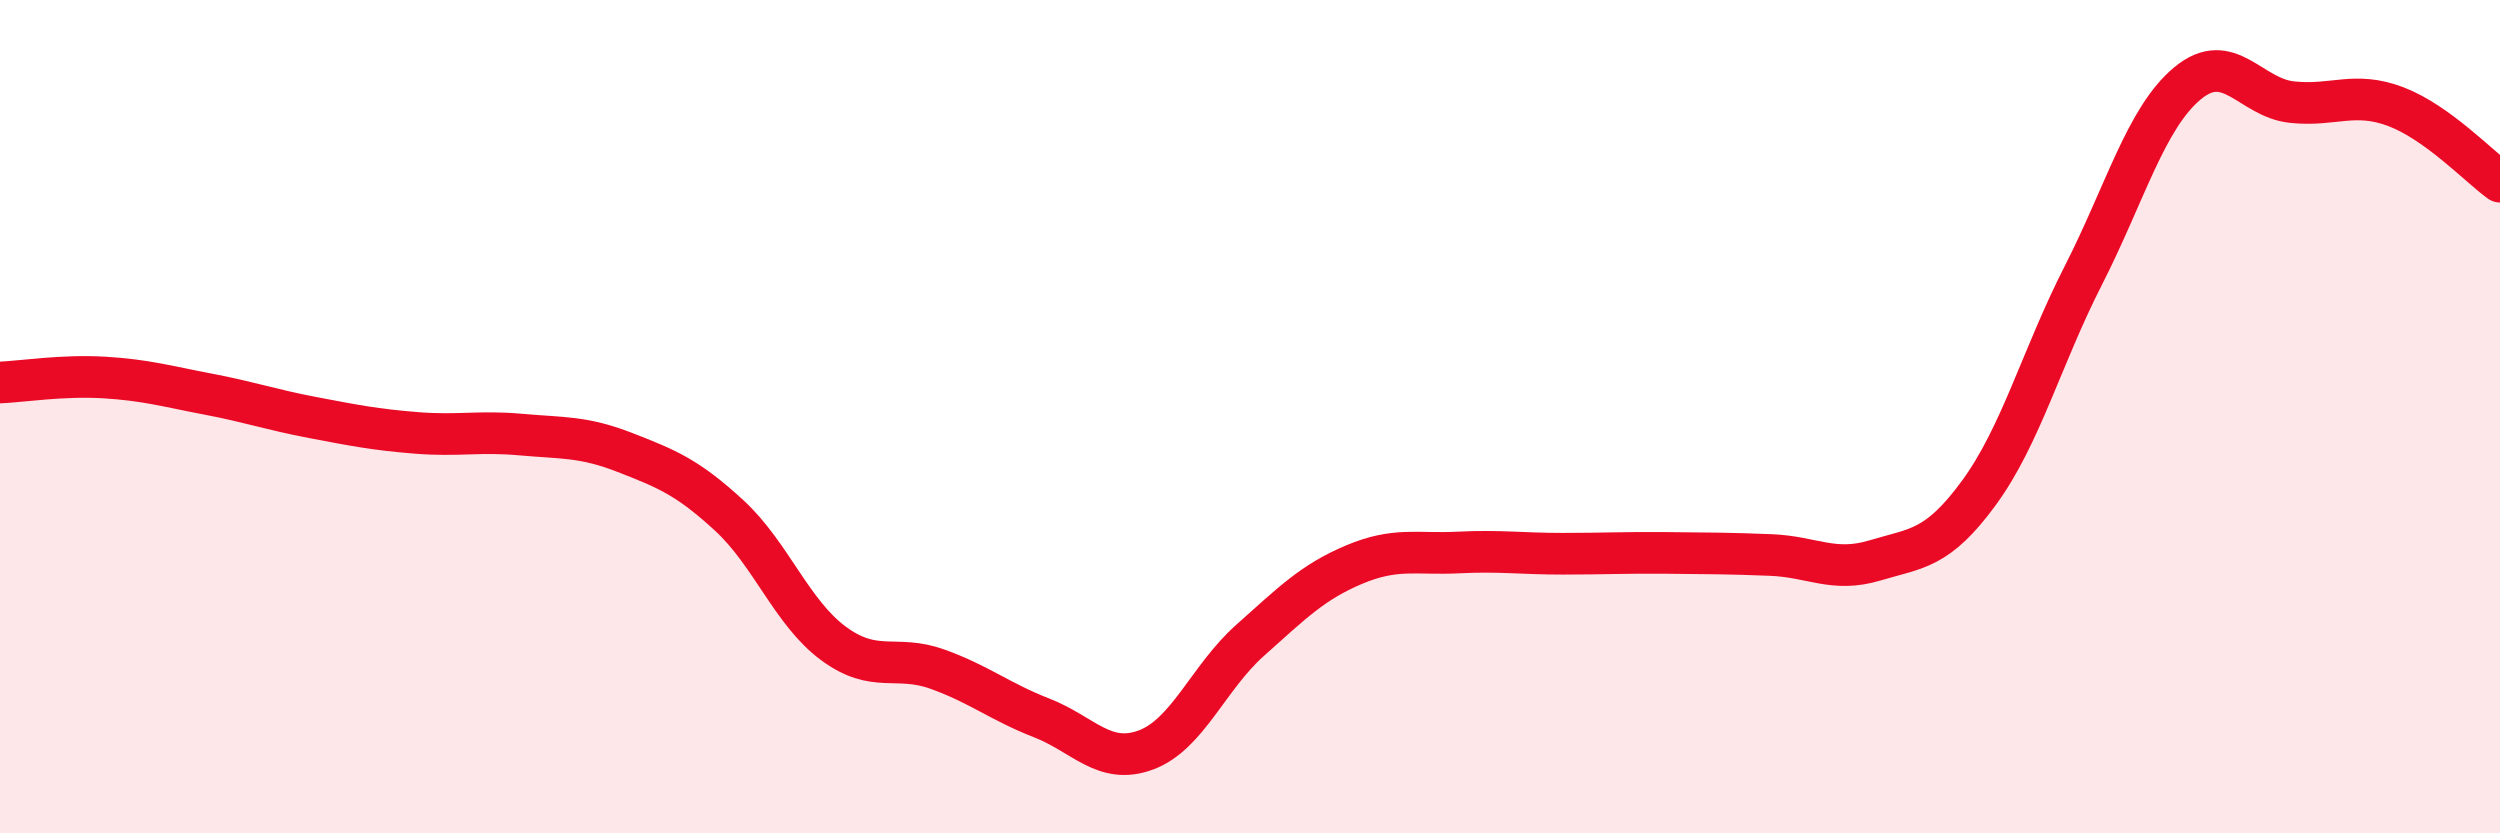
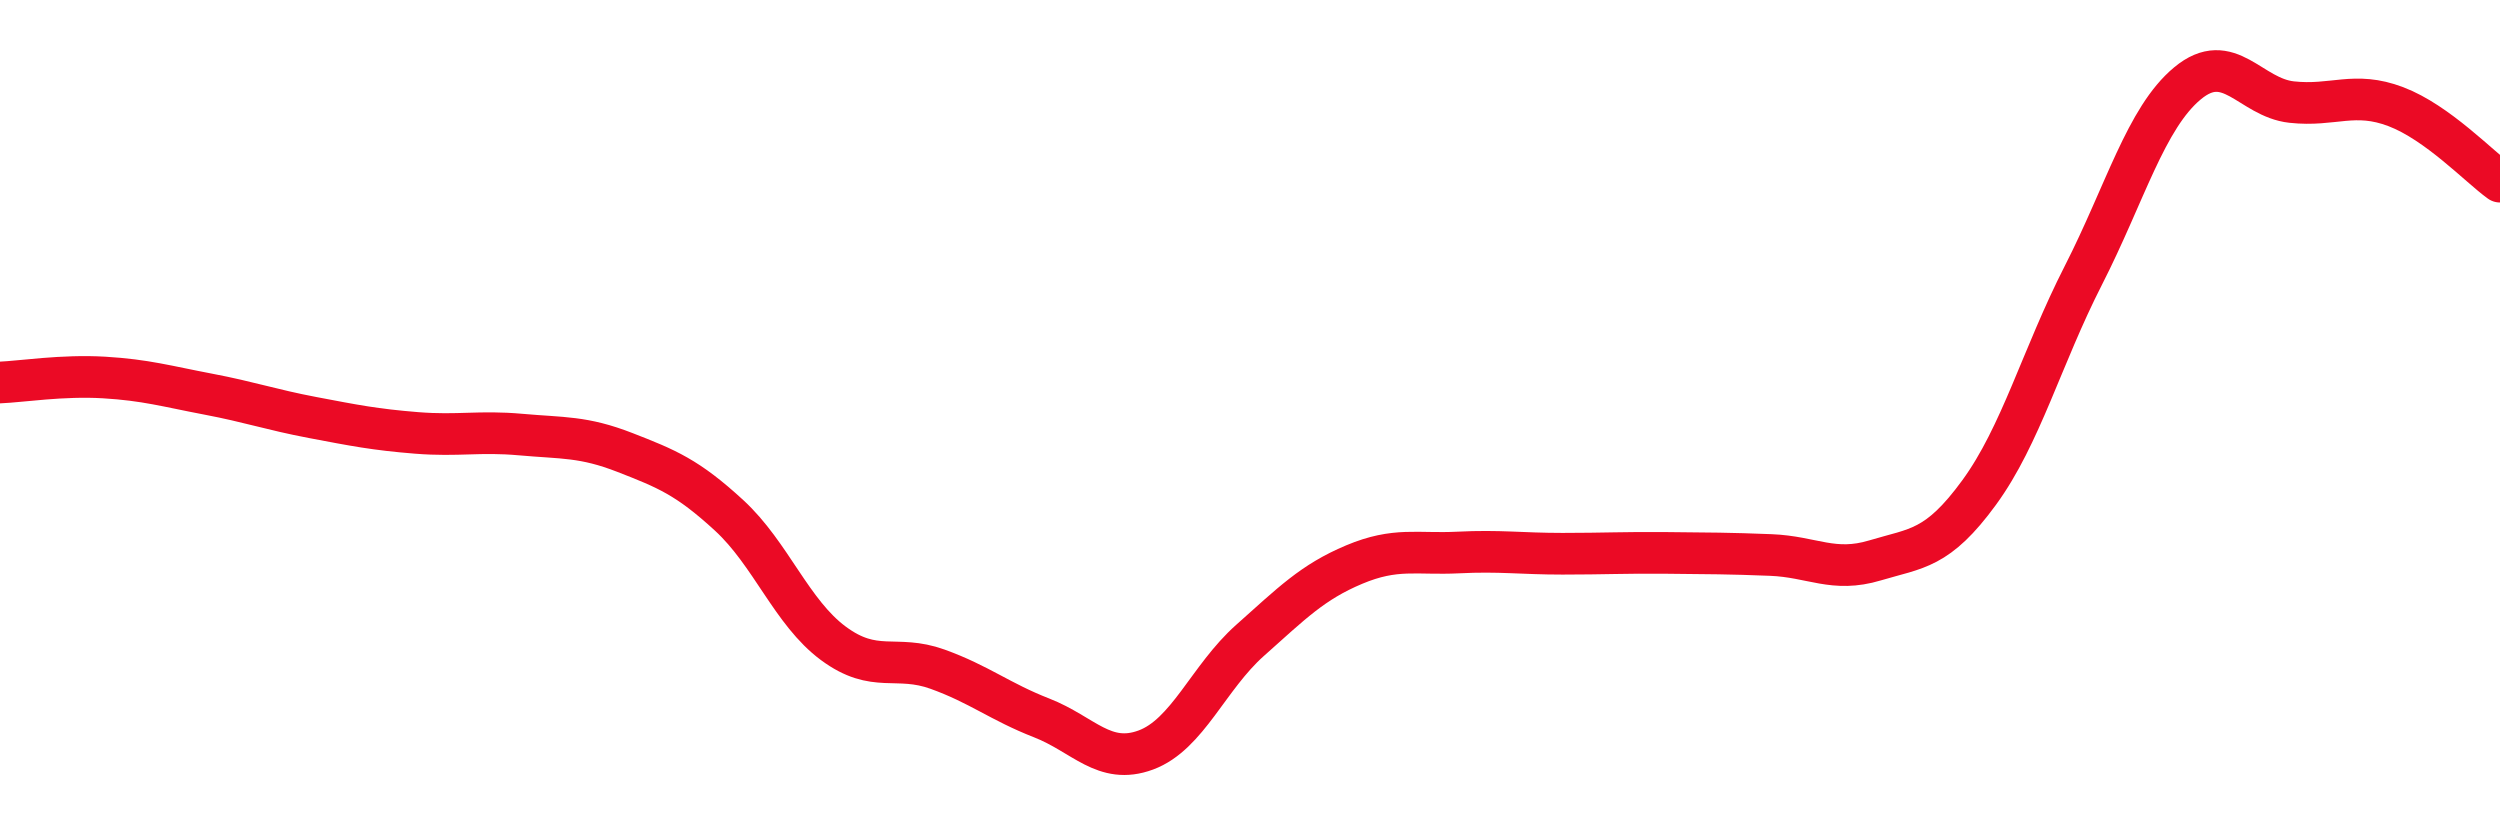
<svg xmlns="http://www.w3.org/2000/svg" width="60" height="20" viewBox="0 0 60 20">
-   <path d="M 0,9.18 C 0.5,9.16 1.5,9 2.5,9.06 C 3.5,9.12 4,9.27 5,9.46 C 6,9.65 6.5,9.83 7.5,10.02 C 8.5,10.21 9,10.31 10,10.39 C 11,10.47 11.5,10.34 12.5,10.43 C 13.5,10.52 14,10.47 15,10.86 C 16,11.25 16.5,11.45 17.5,12.37 C 18.5,13.29 19,14.7 20,15.44 C 21,16.18 21.5,15.7 22.5,16.06 C 23.5,16.42 24,16.84 25,17.23 C 26,17.62 26.5,18.37 27.5,18 C 28.5,17.63 29,16.26 30,15.37 C 31,14.48 31.5,13.97 32.5,13.55 C 33.5,13.13 34,13.31 35,13.26 C 36,13.21 36.5,13.29 37.5,13.29 C 38.5,13.29 39,13.26 40,13.27 C 41,13.28 41.5,13.28 42.5,13.32 C 43.5,13.36 44,13.75 45,13.45 C 46,13.15 46.5,13.19 47.5,11.82 C 48.5,10.45 49,8.57 50,6.61 C 51,4.65 51.5,2.83 52.5,2 C 53.5,1.17 54,2.34 55,2.45 C 56,2.56 56.5,2.18 57.5,2.56 C 58.5,2.94 59.5,4 60,4.36L60 20L0 20Z" fill="#EB0A25" opacity="0.1" stroke-linecap="round" stroke-linejoin="round" />
  <path d="M 0,9.18 C 0.5,9.16 1.5,9 2.5,9.06 C 3.5,9.12 4,9.27 5,9.46 C 6,9.65 6.5,9.83 7.5,10.02 C 8.5,10.21 9,10.31 10,10.39 C 11,10.47 11.5,10.34 12.5,10.43 C 13.5,10.52 14,10.47 15,10.86 C 16,11.25 16.5,11.45 17.5,12.37 C 18.5,13.29 19,14.7 20,15.44 C 21,16.18 21.5,15.7 22.5,16.06 C 23.5,16.42 24,16.84 25,17.23 C 26,17.62 26.5,18.37 27.5,18 C 28.5,17.63 29,16.26 30,15.37 C 31,14.48 31.5,13.97 32.5,13.55 C 33.5,13.13 34,13.31 35,13.26 C 36,13.21 36.5,13.29 37.5,13.29 C 38.5,13.29 39,13.26 40,13.27 C 41,13.28 41.5,13.28 42.5,13.32 C 43.5,13.36 44,13.75 45,13.45 C 46,13.15 46.5,13.19 47.5,11.82 C 48.5,10.45 49,8.57 50,6.61 C 51,4.65 51.5,2.83 52.5,2 C 53.5,1.17 54,2.34 55,2.45 C 56,2.56 56.5,2.18 57.5,2.56 C 58.5,2.94 59.5,4 60,4.36" stroke="#EB0A25" stroke-width="1" fill="none" stroke-linecap="round" stroke-linejoin="round" />
</svg>